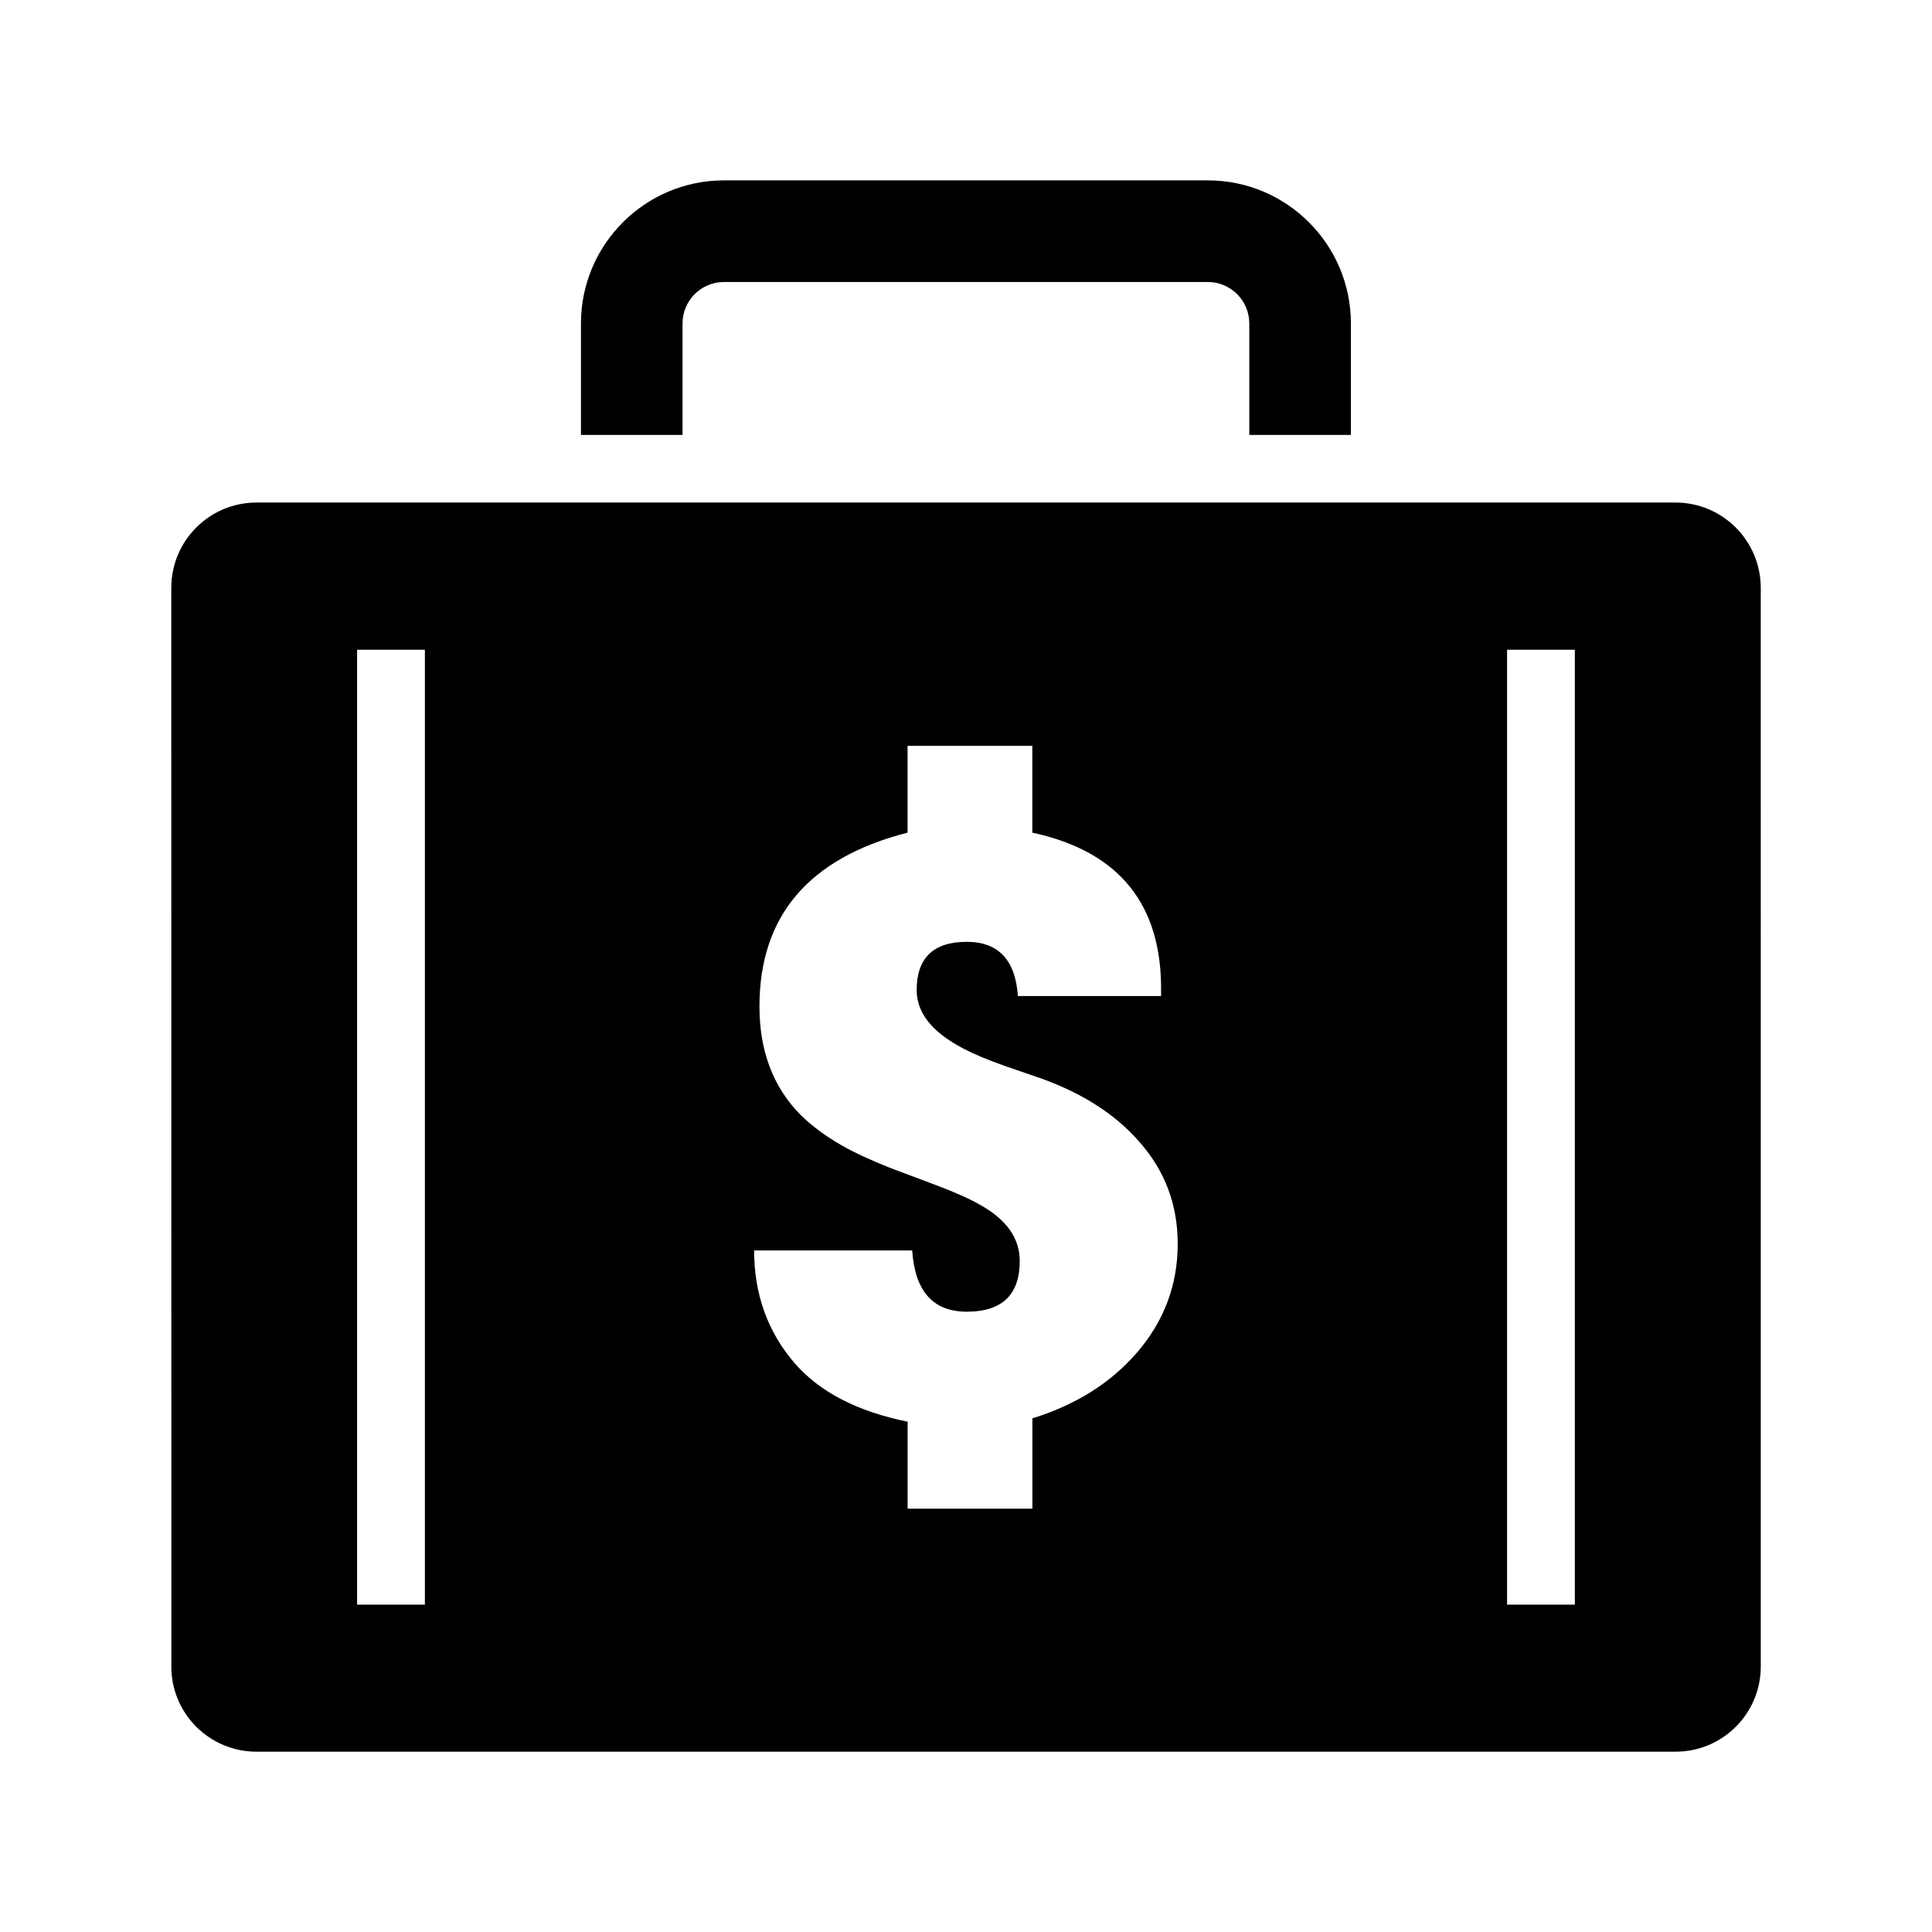
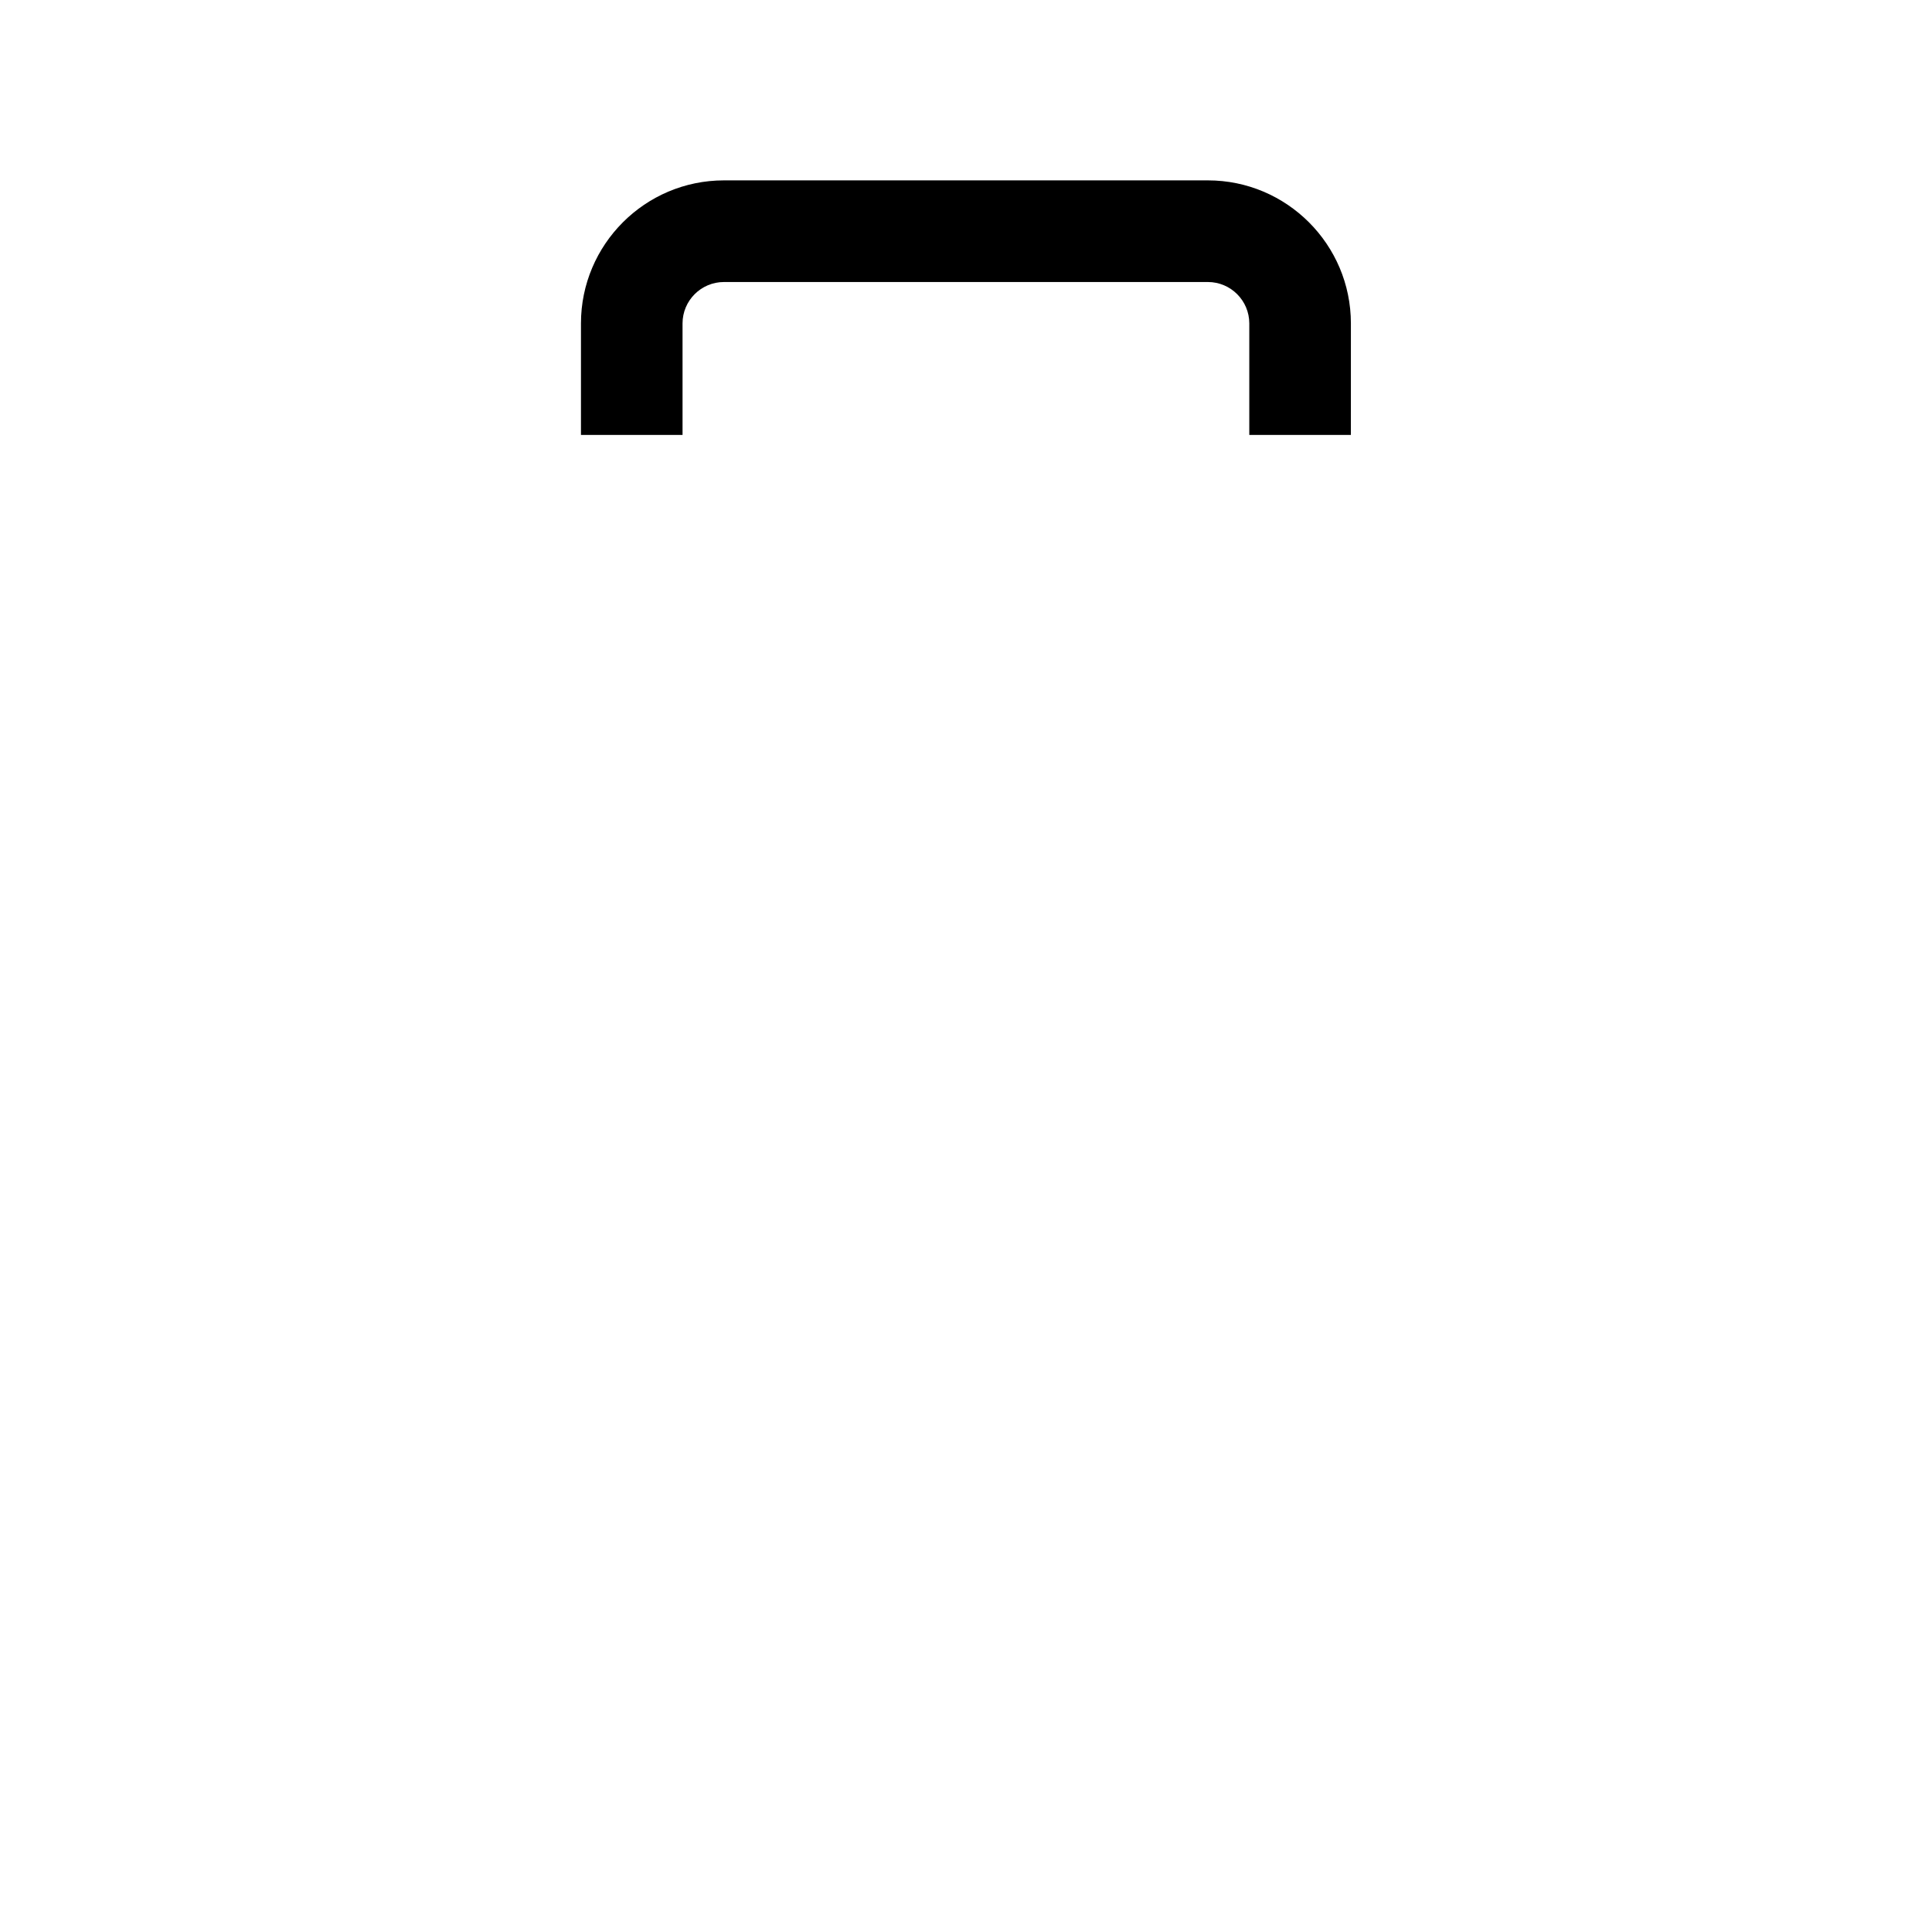
<svg xmlns="http://www.w3.org/2000/svg" fill="#000000" width="800px" height="800px" version="1.1" viewBox="144 144 512 512">
  <g>
    <path d="m324.88 229.71c0-6.062 4.93-10.973 10.973-10.973h128.25c6.062 0 10.973 4.93 10.973 10.973v29.551h26.922l0.004-29.551c0-20.906-17.004-37.91-37.895-37.91h-128.25c-20.906 0-37.895 17.004-37.895 37.91v29.551h26.922z" />
-     <path d="m588.03 277.18h-376.06c-12.469 0-22.578 10.125-22.578 22.609l0.016 285.85c-0.016 12.484 10.094 22.578 22.578 22.578h376.06c12.469 0 22.578-10.094 22.578-22.578l-0.004-285.85c-0.016-12.488-10.121-22.609-22.59-22.609zm-331.43 292.07h-17.965v-253.07h17.965zm188.64-66.723c-6.941 7.996-16.137 13.777-27.648 17.352v23.93h-33.062l0.004-23.051c-13.258-2.676-23.238-7.809-29.914-15.461-7.164-8.297-10.77-18.293-10.77-29.914h41.895c0.707 10.832 5.559 16.23 14.469 16.23 9.352 0 14.027-4.488 14.027-13.461 0-6.094-3.606-11.098-10.77-15.004-2.644-1.512-6.297-3.133-11.035-4.93l-12.676-4.769c-5.039-2-9.289-3.969-12.691-5.902-4.375-2.519-8.078-5.258-11.051-8.234-7.164-7.32-10.754-16.848-10.754-28.59 0-24.008 13.082-39.359 39.25-46.066v-23.004h33.062v23.004c23.035 4.977 34.418 19.035 34.117 42.195v1.102h-37.941c-0.66-9.555-5.18-14.359-13.539-14.359-8.848 0-13.289 4.266-13.289 12.801 0 6.031 4.125 11.164 12.328 15.461 2.883 1.512 6.488 3.008 10.895 4.582l9.949 3.418c10.91 3.969 19.492 9.477 25.727 16.609 6.879 7.715 10.281 16.75 10.281 27.16 0.016 10.844-3.606 20.512-10.863 28.902zm116.11 66.723h-17.965v-253.07h17.965z" />
  </g>
</svg>